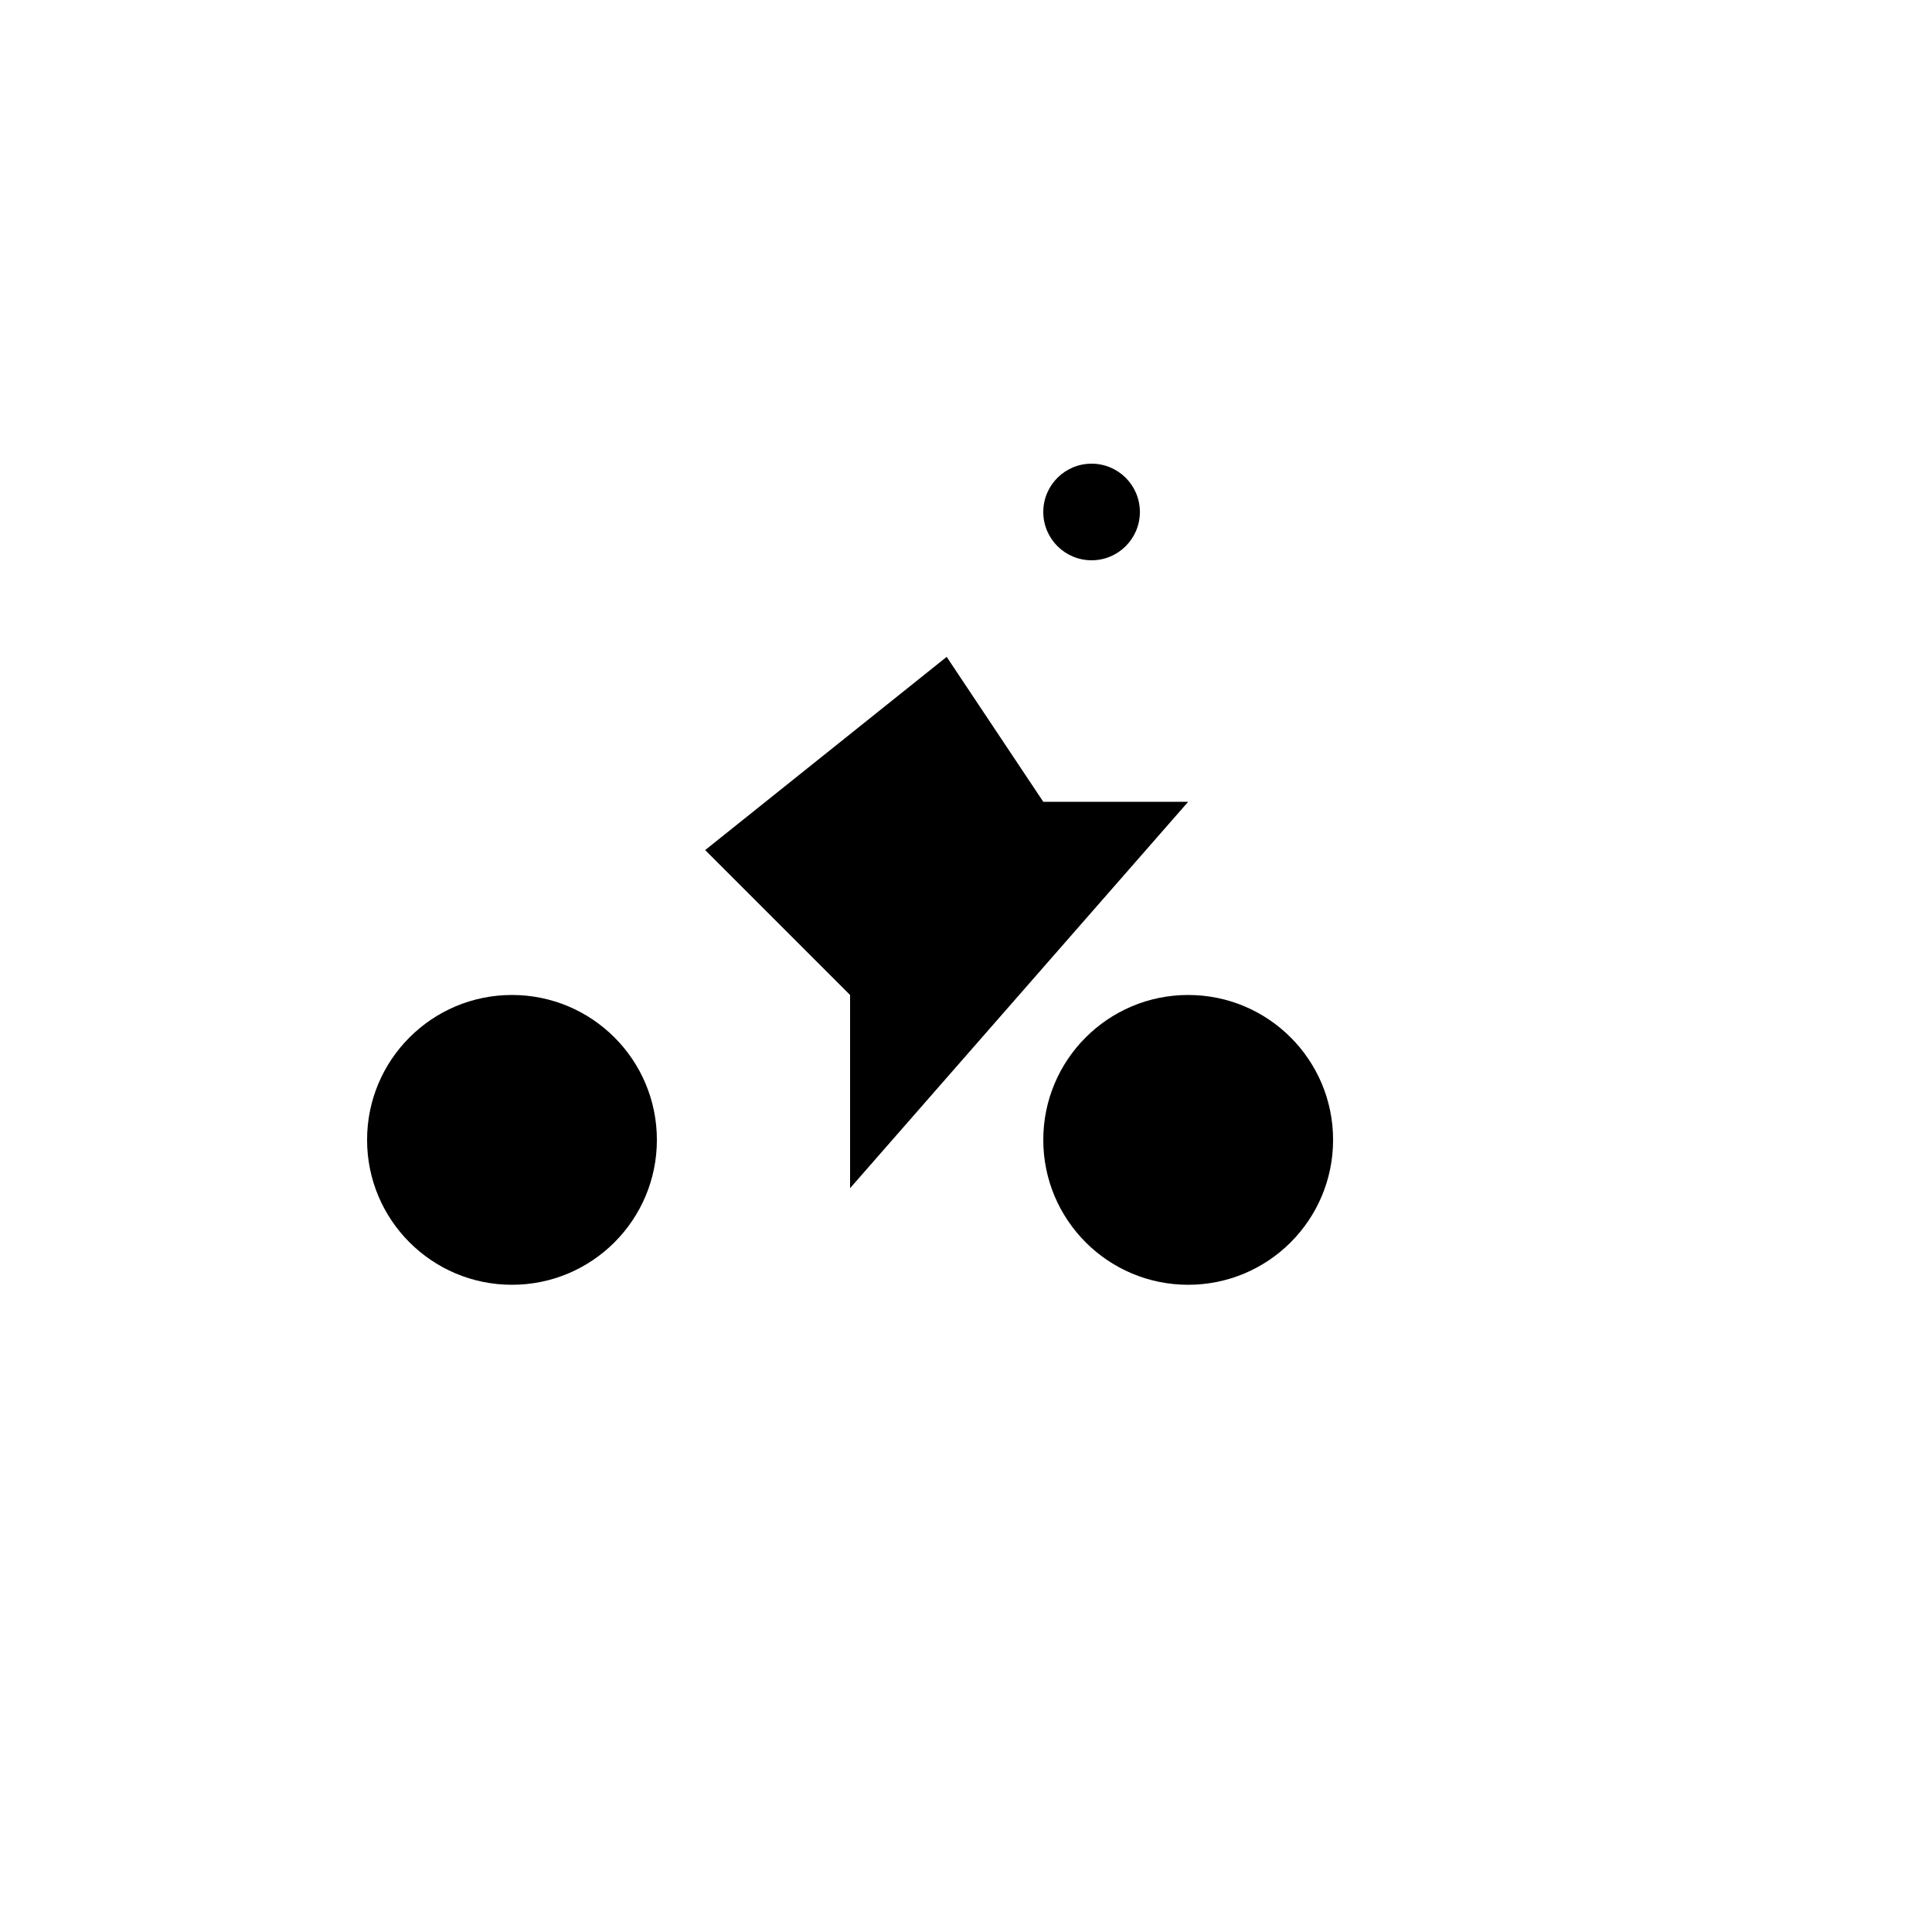
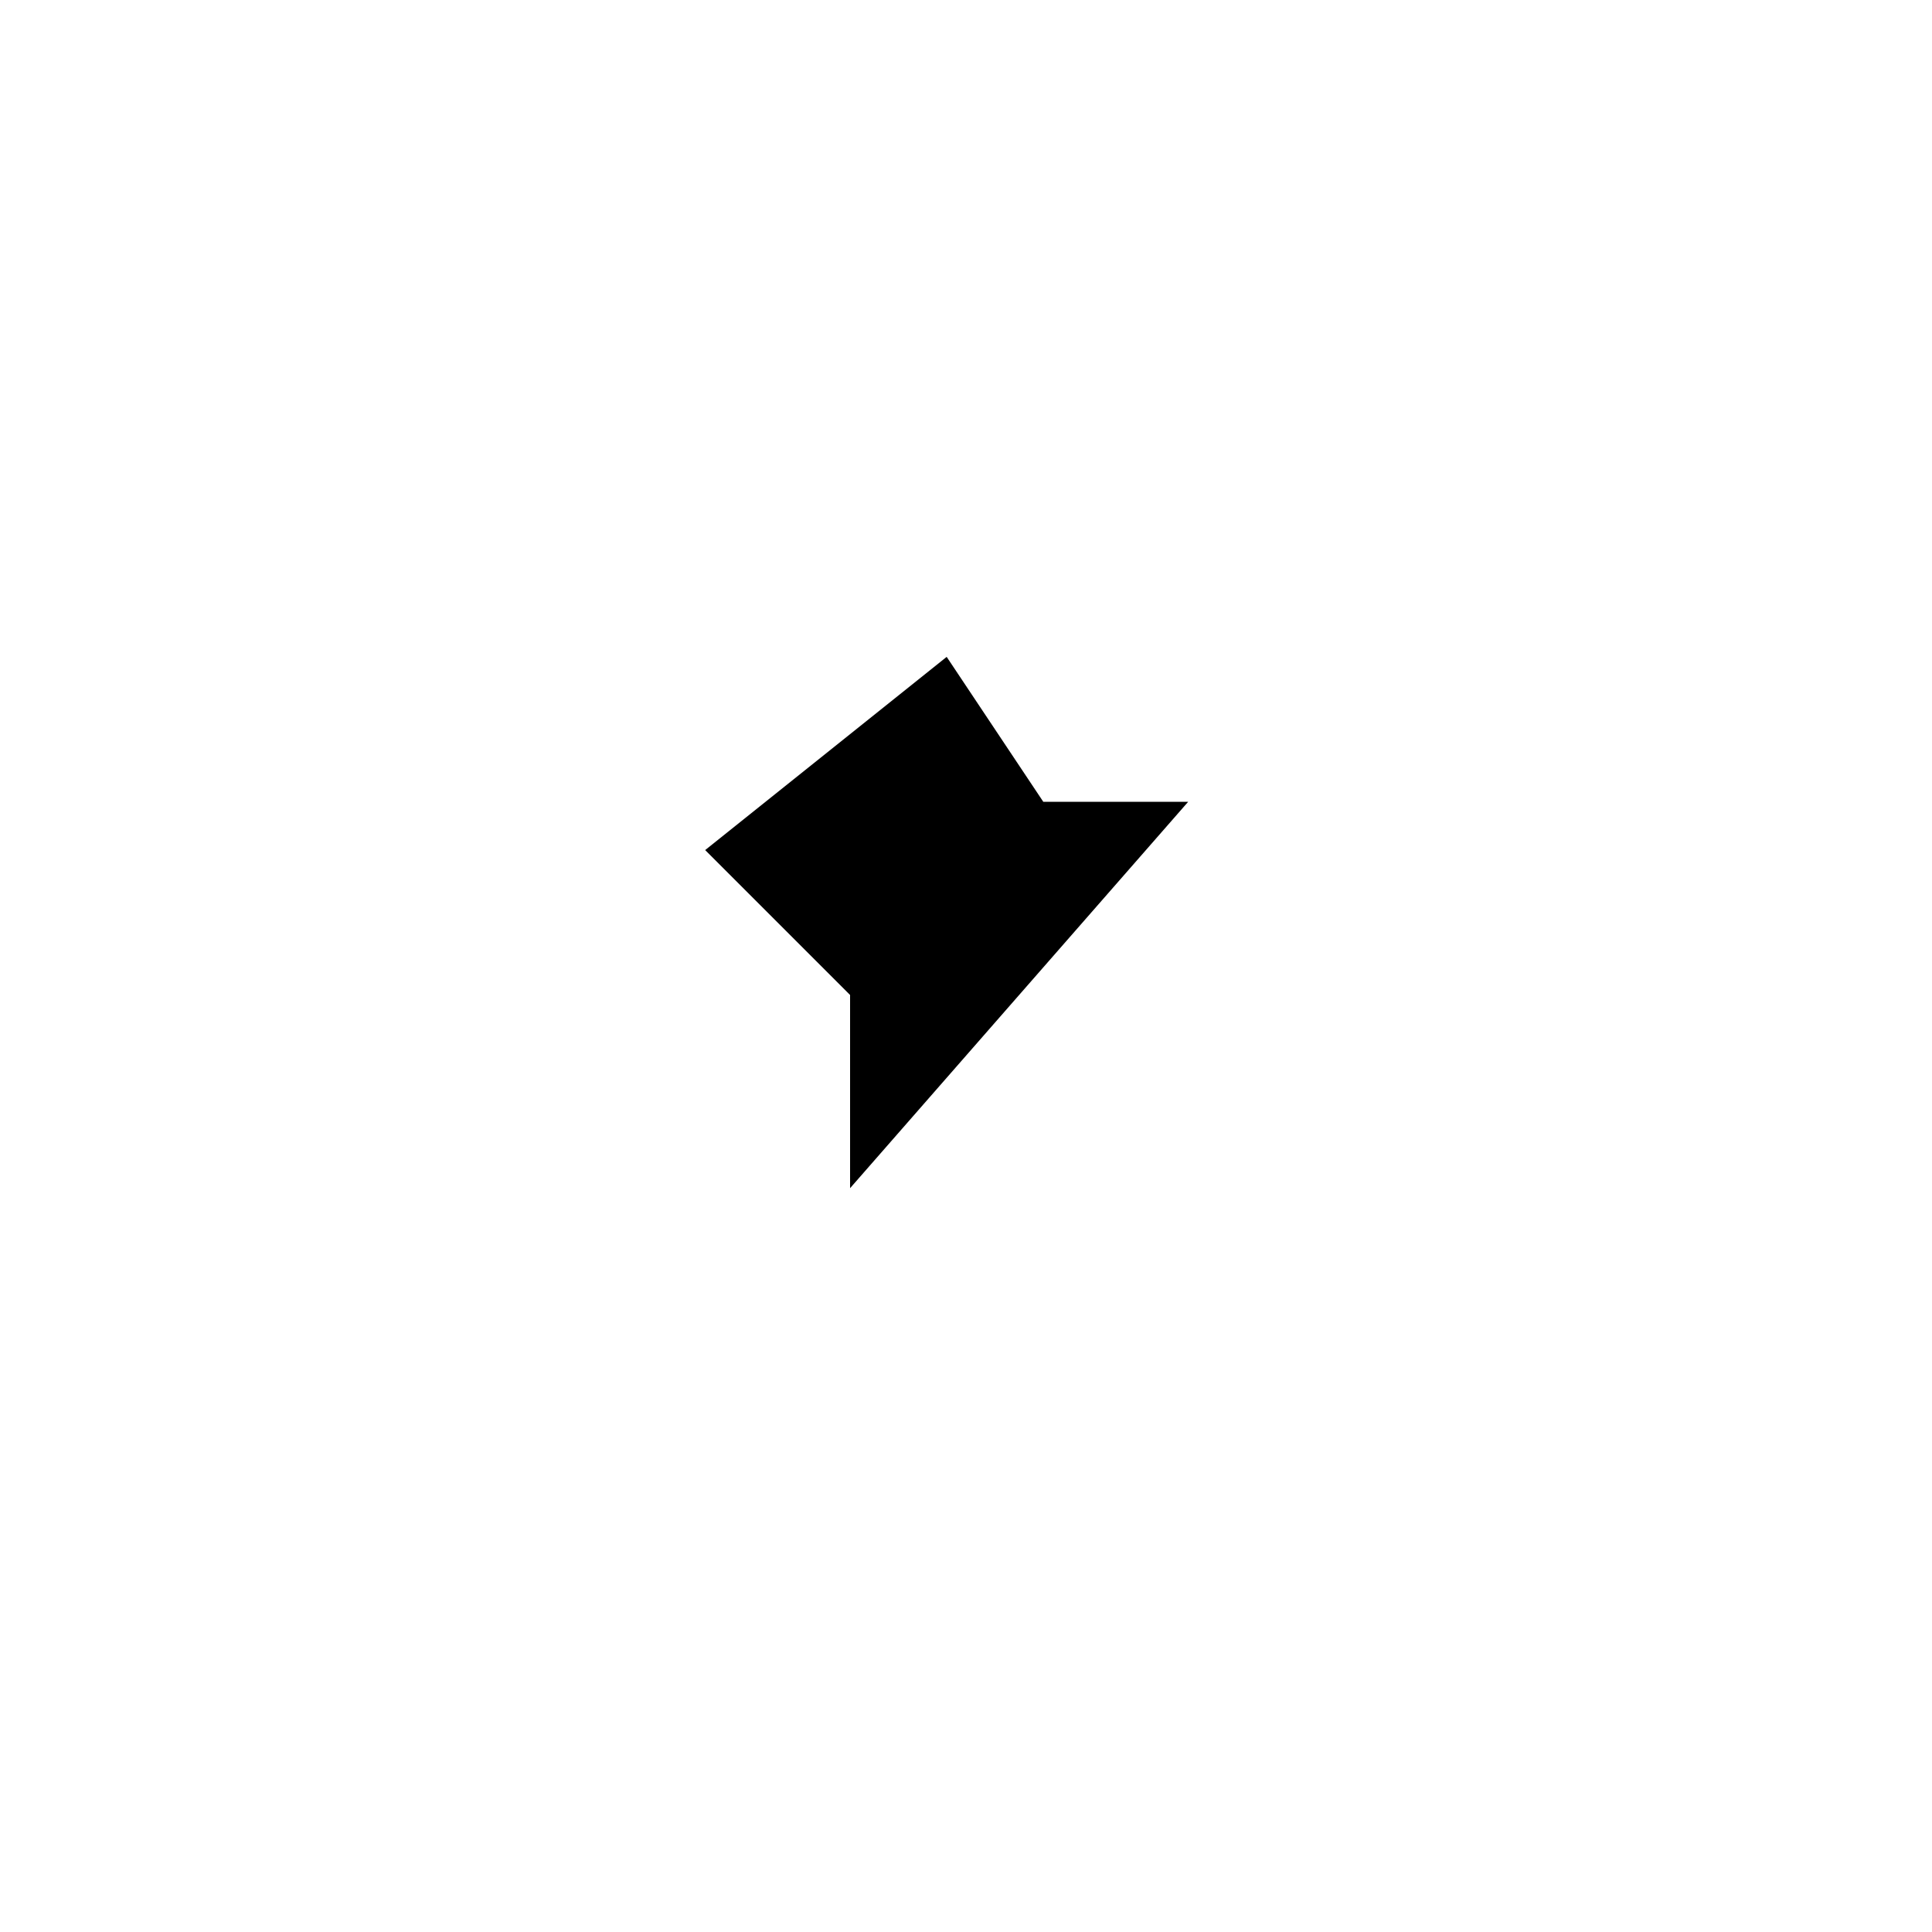
<svg xmlns="http://www.w3.org/2000/svg" version="1.1" width="100%" height="100%" id="svgWorkerArea" viewBox="-25 -25 625 625" style="background: white;">
  <defs id="defsdoc">
    <pattern id="patternBool" x="0" y="0" width="10" height="10" patternUnits="userSpaceOnUse" patternTransform="rotate(35)">
      <circle cx="5" cy="5" r="4" style="stroke: none;fill: #ff000070;" />
    </pattern>
  </defs>
  <g id="fileImp-288025924" class="cosito">
    <path id="pathImp-844488235" fill="none" stroke="none" class="grouped" d="M62.5 62.5C62.5 62.5 437.5 62.5 437.5 62.5 437.5 62.5 437.5 437.5 437.5 437.5 437.5 437.5 62.5 437.5 62.5 437.5 62.5 437.5 62.5 62.5 62.5 62.5" />
-     <path id="circleImp-481147021" class="grouped" d="M93.75 343.75C93.75 317.852 114.727 296.875 140.625 296.875 166.523 296.875 187.5 317.852 187.5 343.75 187.5 369.648 166.523 390.625 140.625 390.625 114.727 390.625 93.75 369.648 93.75 343.75 93.75 343.75 93.75 343.75 93.75 343.75" />
-     <path id="circleImp-359242674" class="grouped" d="M312.5 343.75C312.5 317.852 333.477 296.875 359.375 296.875 385.273 296.875 406.25 317.852 406.25 343.75 406.25 369.648 385.273 390.625 359.375 390.625 333.477 390.625 312.5 369.648 312.5 343.75 312.5 343.75 312.5 343.75 312.5 343.75" />
    <path id="polylineImp-351708946" class="grouped" d="M250 359.375C250 359.375 250 296.875 250 296.875 250 296.875 203.125 250 203.125 250 203.125 250 281.25 187.5 281.25 187.5 281.25 187.5 312.5 234.375 312.5 234.375 312.5 234.375 359.375 234.375 359.375 234.375" />
-     <path id="circleImp-502460182" class="grouped" d="M312.5 140.625C312.5 131.992 319.492 125 328.125 125 336.758 125 343.75 131.992 343.75 140.625 343.75 149.258 336.758 156.25 328.125 156.25 319.492 156.25 312.5 149.258 312.5 140.625 312.5 140.625 312.5 140.625 312.5 140.625" />
  </g>
</svg>